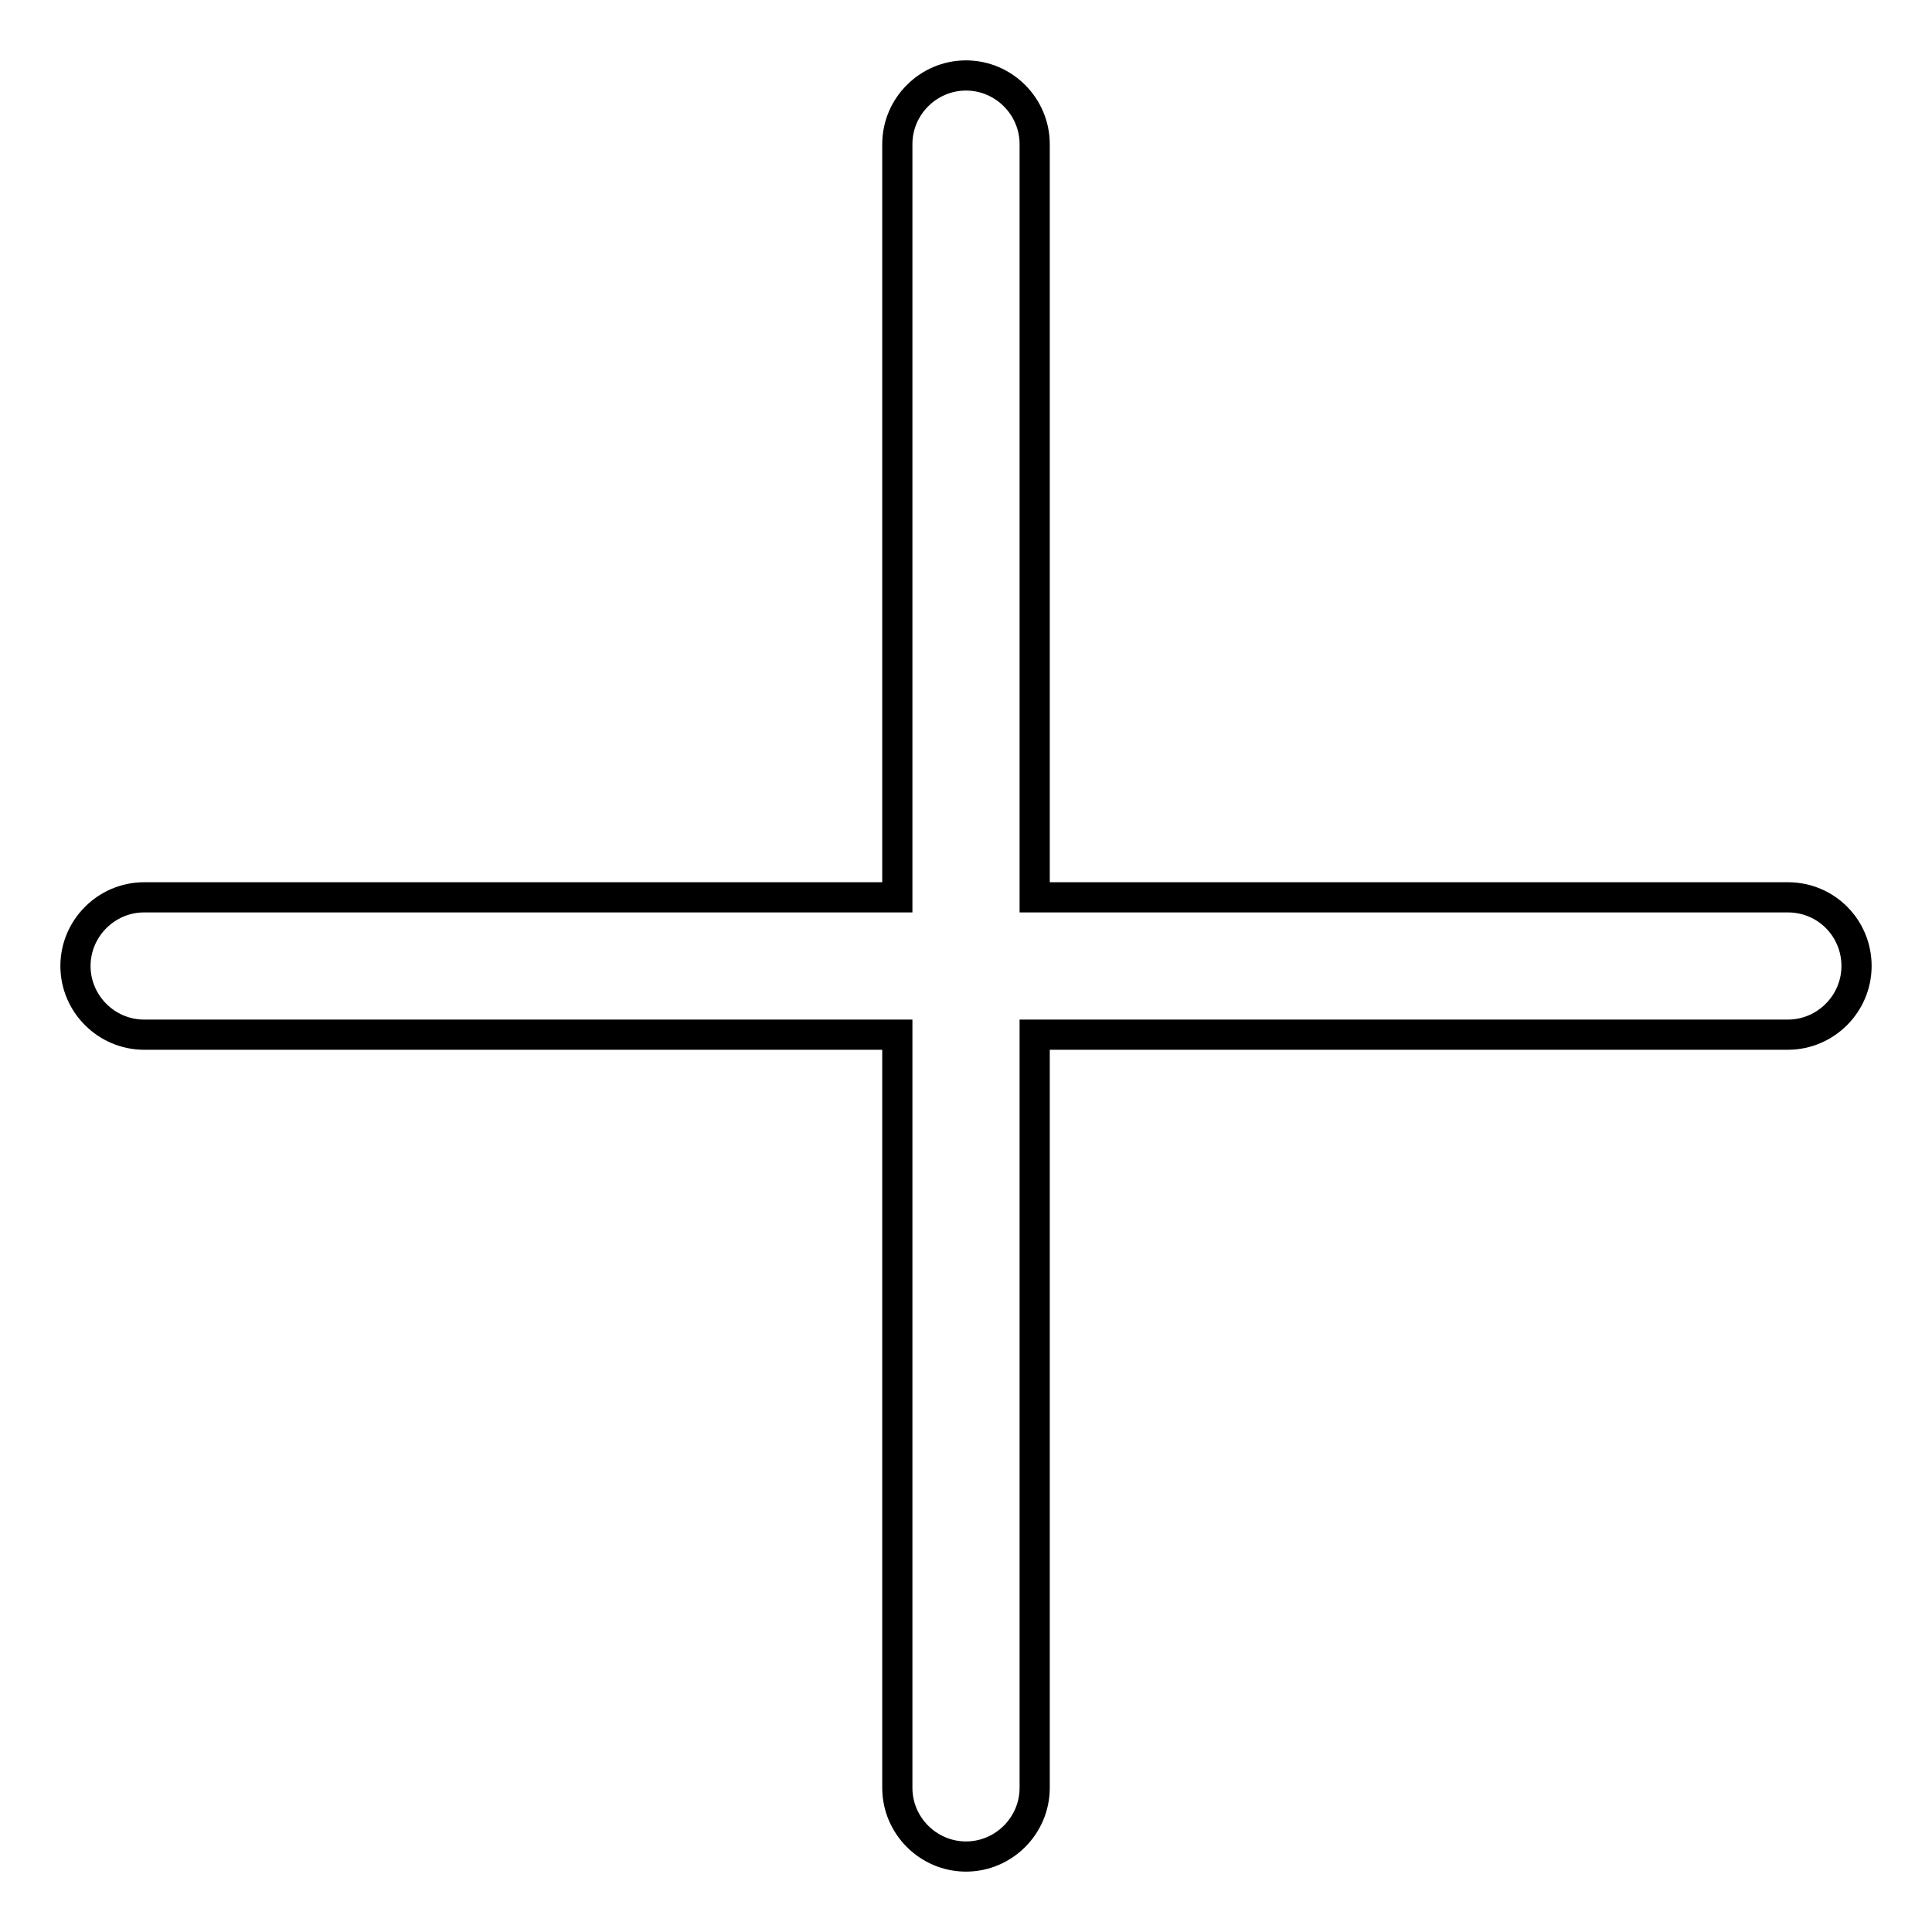
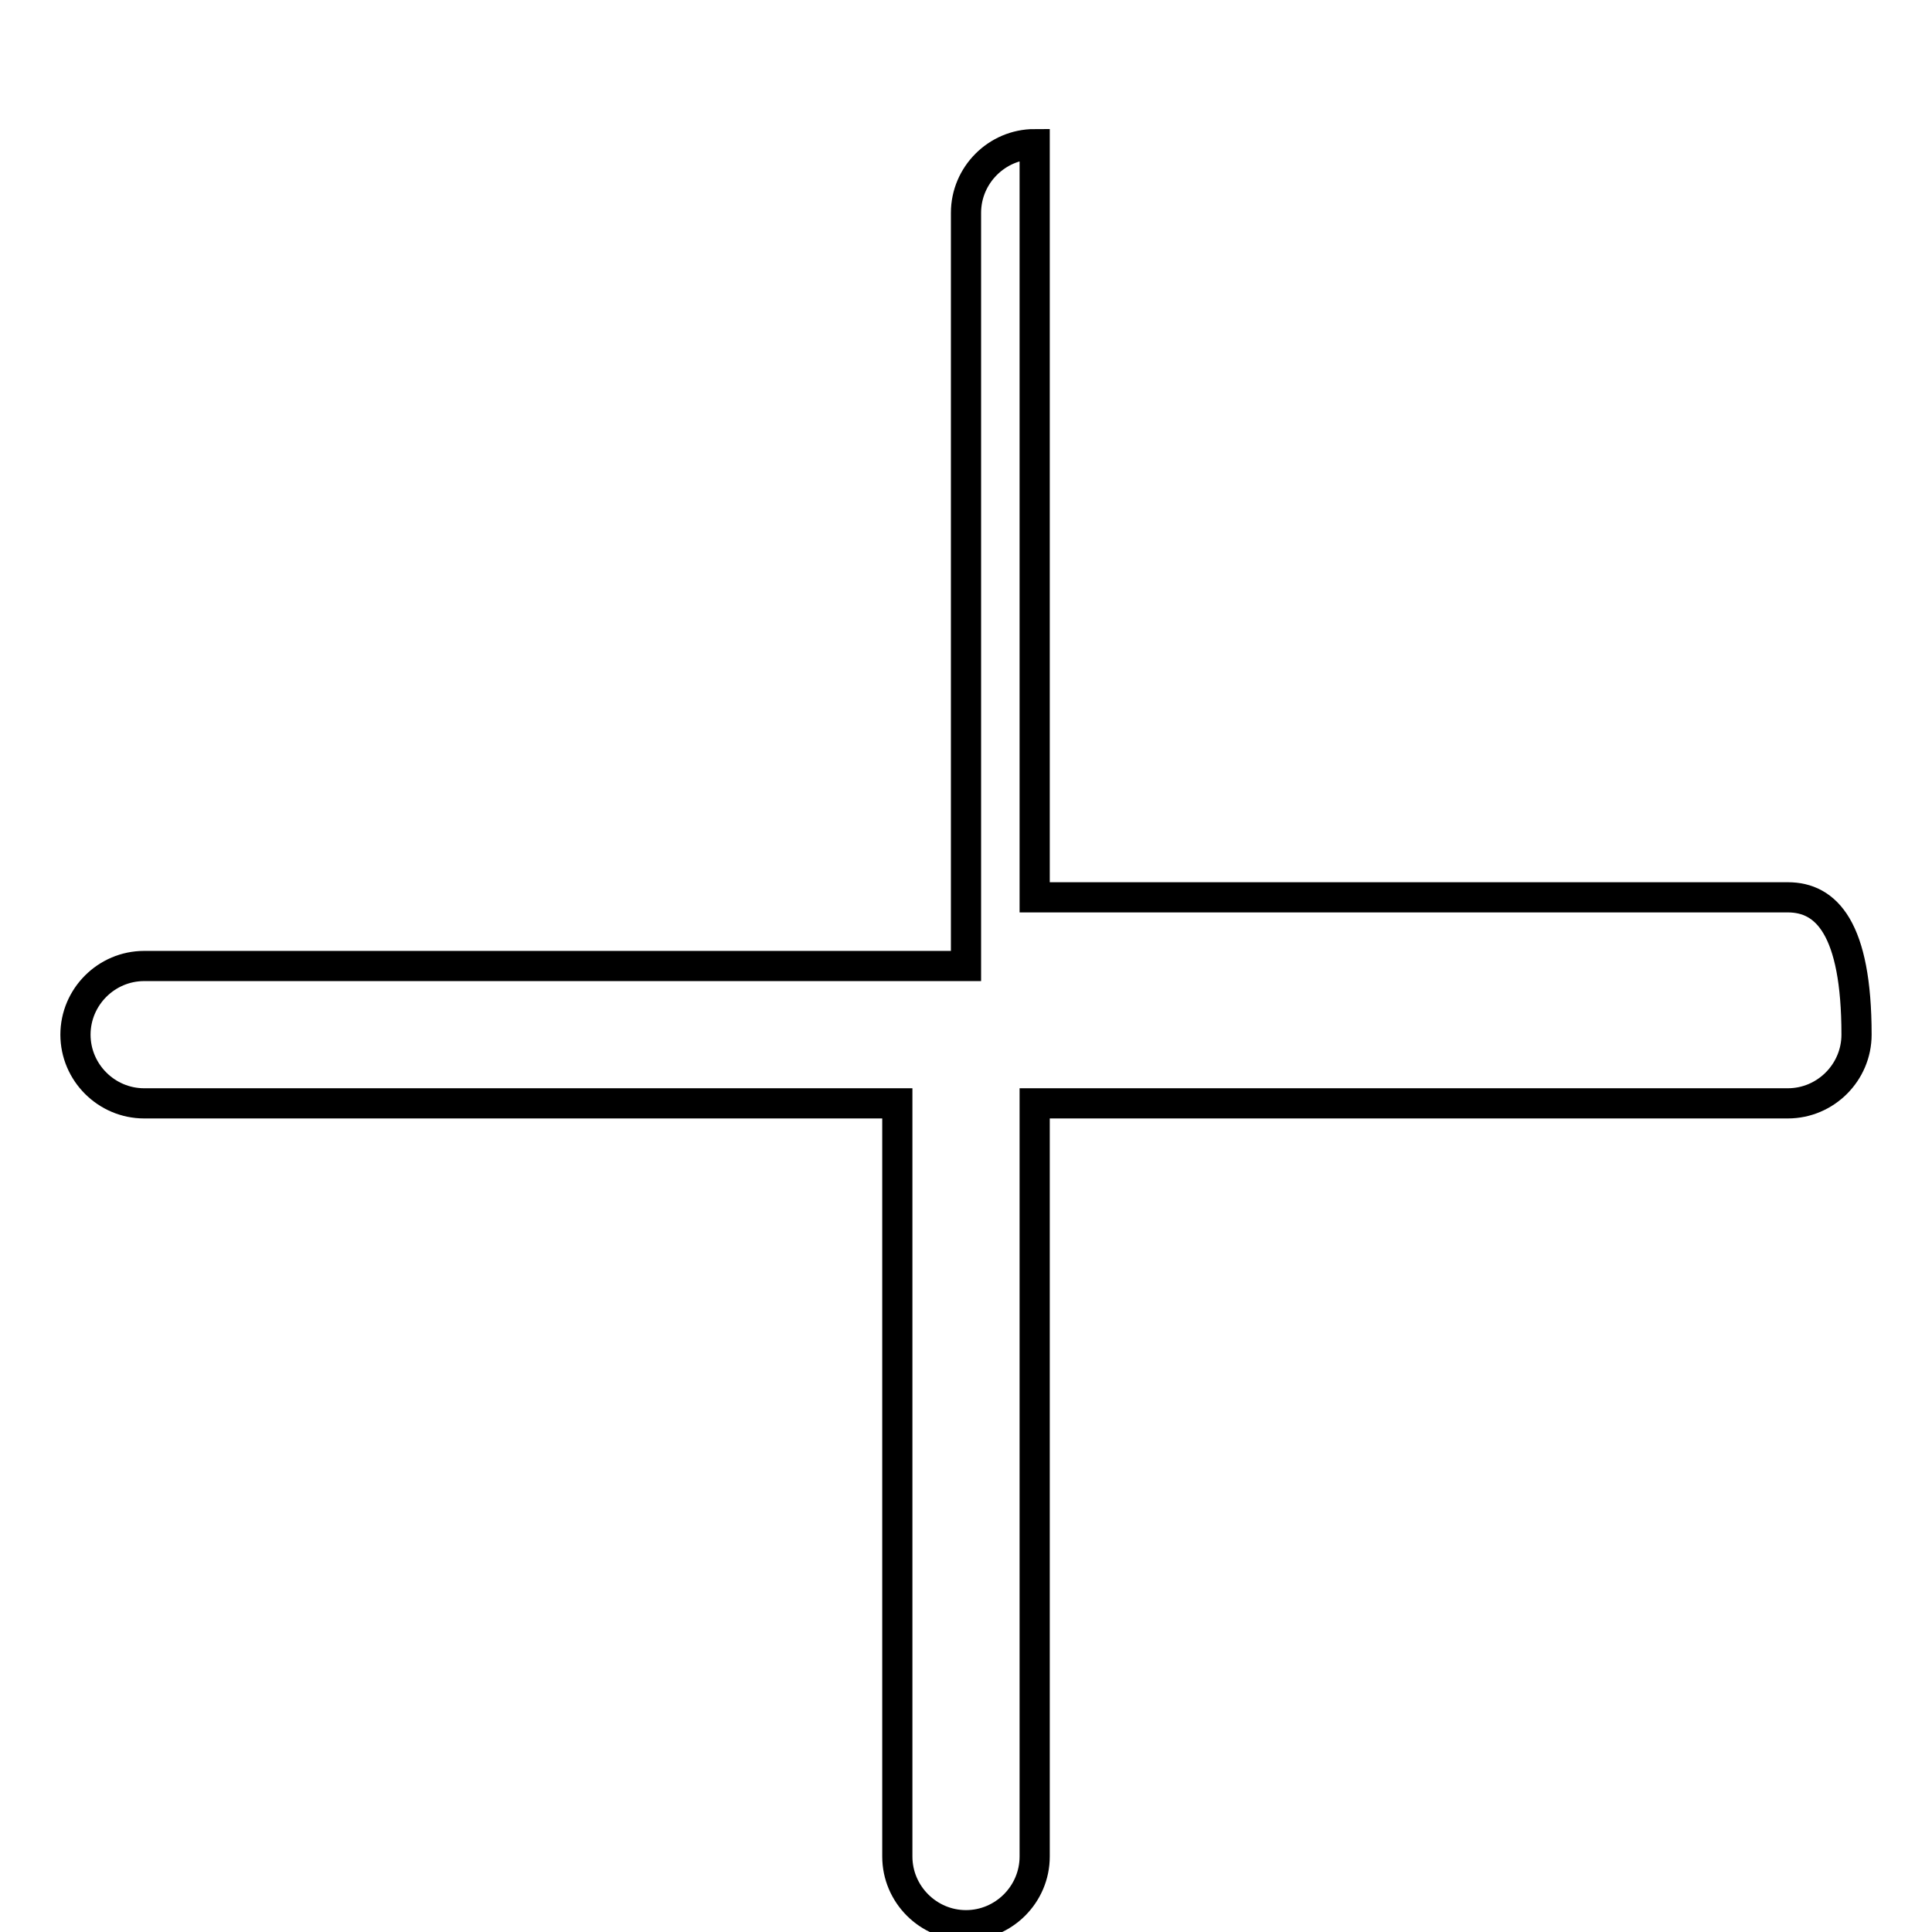
<svg xmlns="http://www.w3.org/2000/svg" version="1.1" x="0px" y="0px" viewBox="0 0 256 256" enable-background="new 0 0 256 256" xml:space="preserve">
  <g>
-     <path stroke-width="4" fill-opacity="0" stroke="#000000" d="M236.9,118.9h-99.8V19.1c0-5-4.1-9.1-9.1-9.1c-5,0-9.1,4.1-9.1,9.1v99.8H19.1c-5,0-9.1,4.1-9.1,9.1 c0,5,4.1,9.1,9.1,9.1h99.8v99.8c0,5,4.1,9.1,9.1,9.1c5,0,9.1-4.1,9.1-9.1v-99.8h99.8c5,0,9.1-4.1,9.1-9.1 C246,123,242,118.9,236.9,118.9z" />
+     <path stroke-width="4" fill-opacity="0" stroke="#000000" d="M236.9,118.9h-99.8V19.1c-5,0-9.1,4.1-9.1,9.1v99.8H19.1c-5,0-9.1,4.1-9.1,9.1 c0,5,4.1,9.1,9.1,9.1h99.8v99.8c0,5,4.1,9.1,9.1,9.1c5,0,9.1-4.1,9.1-9.1v-99.8h99.8c5,0,9.1-4.1,9.1-9.1 C246,123,242,118.9,236.9,118.9z" />
  </g>
</svg>